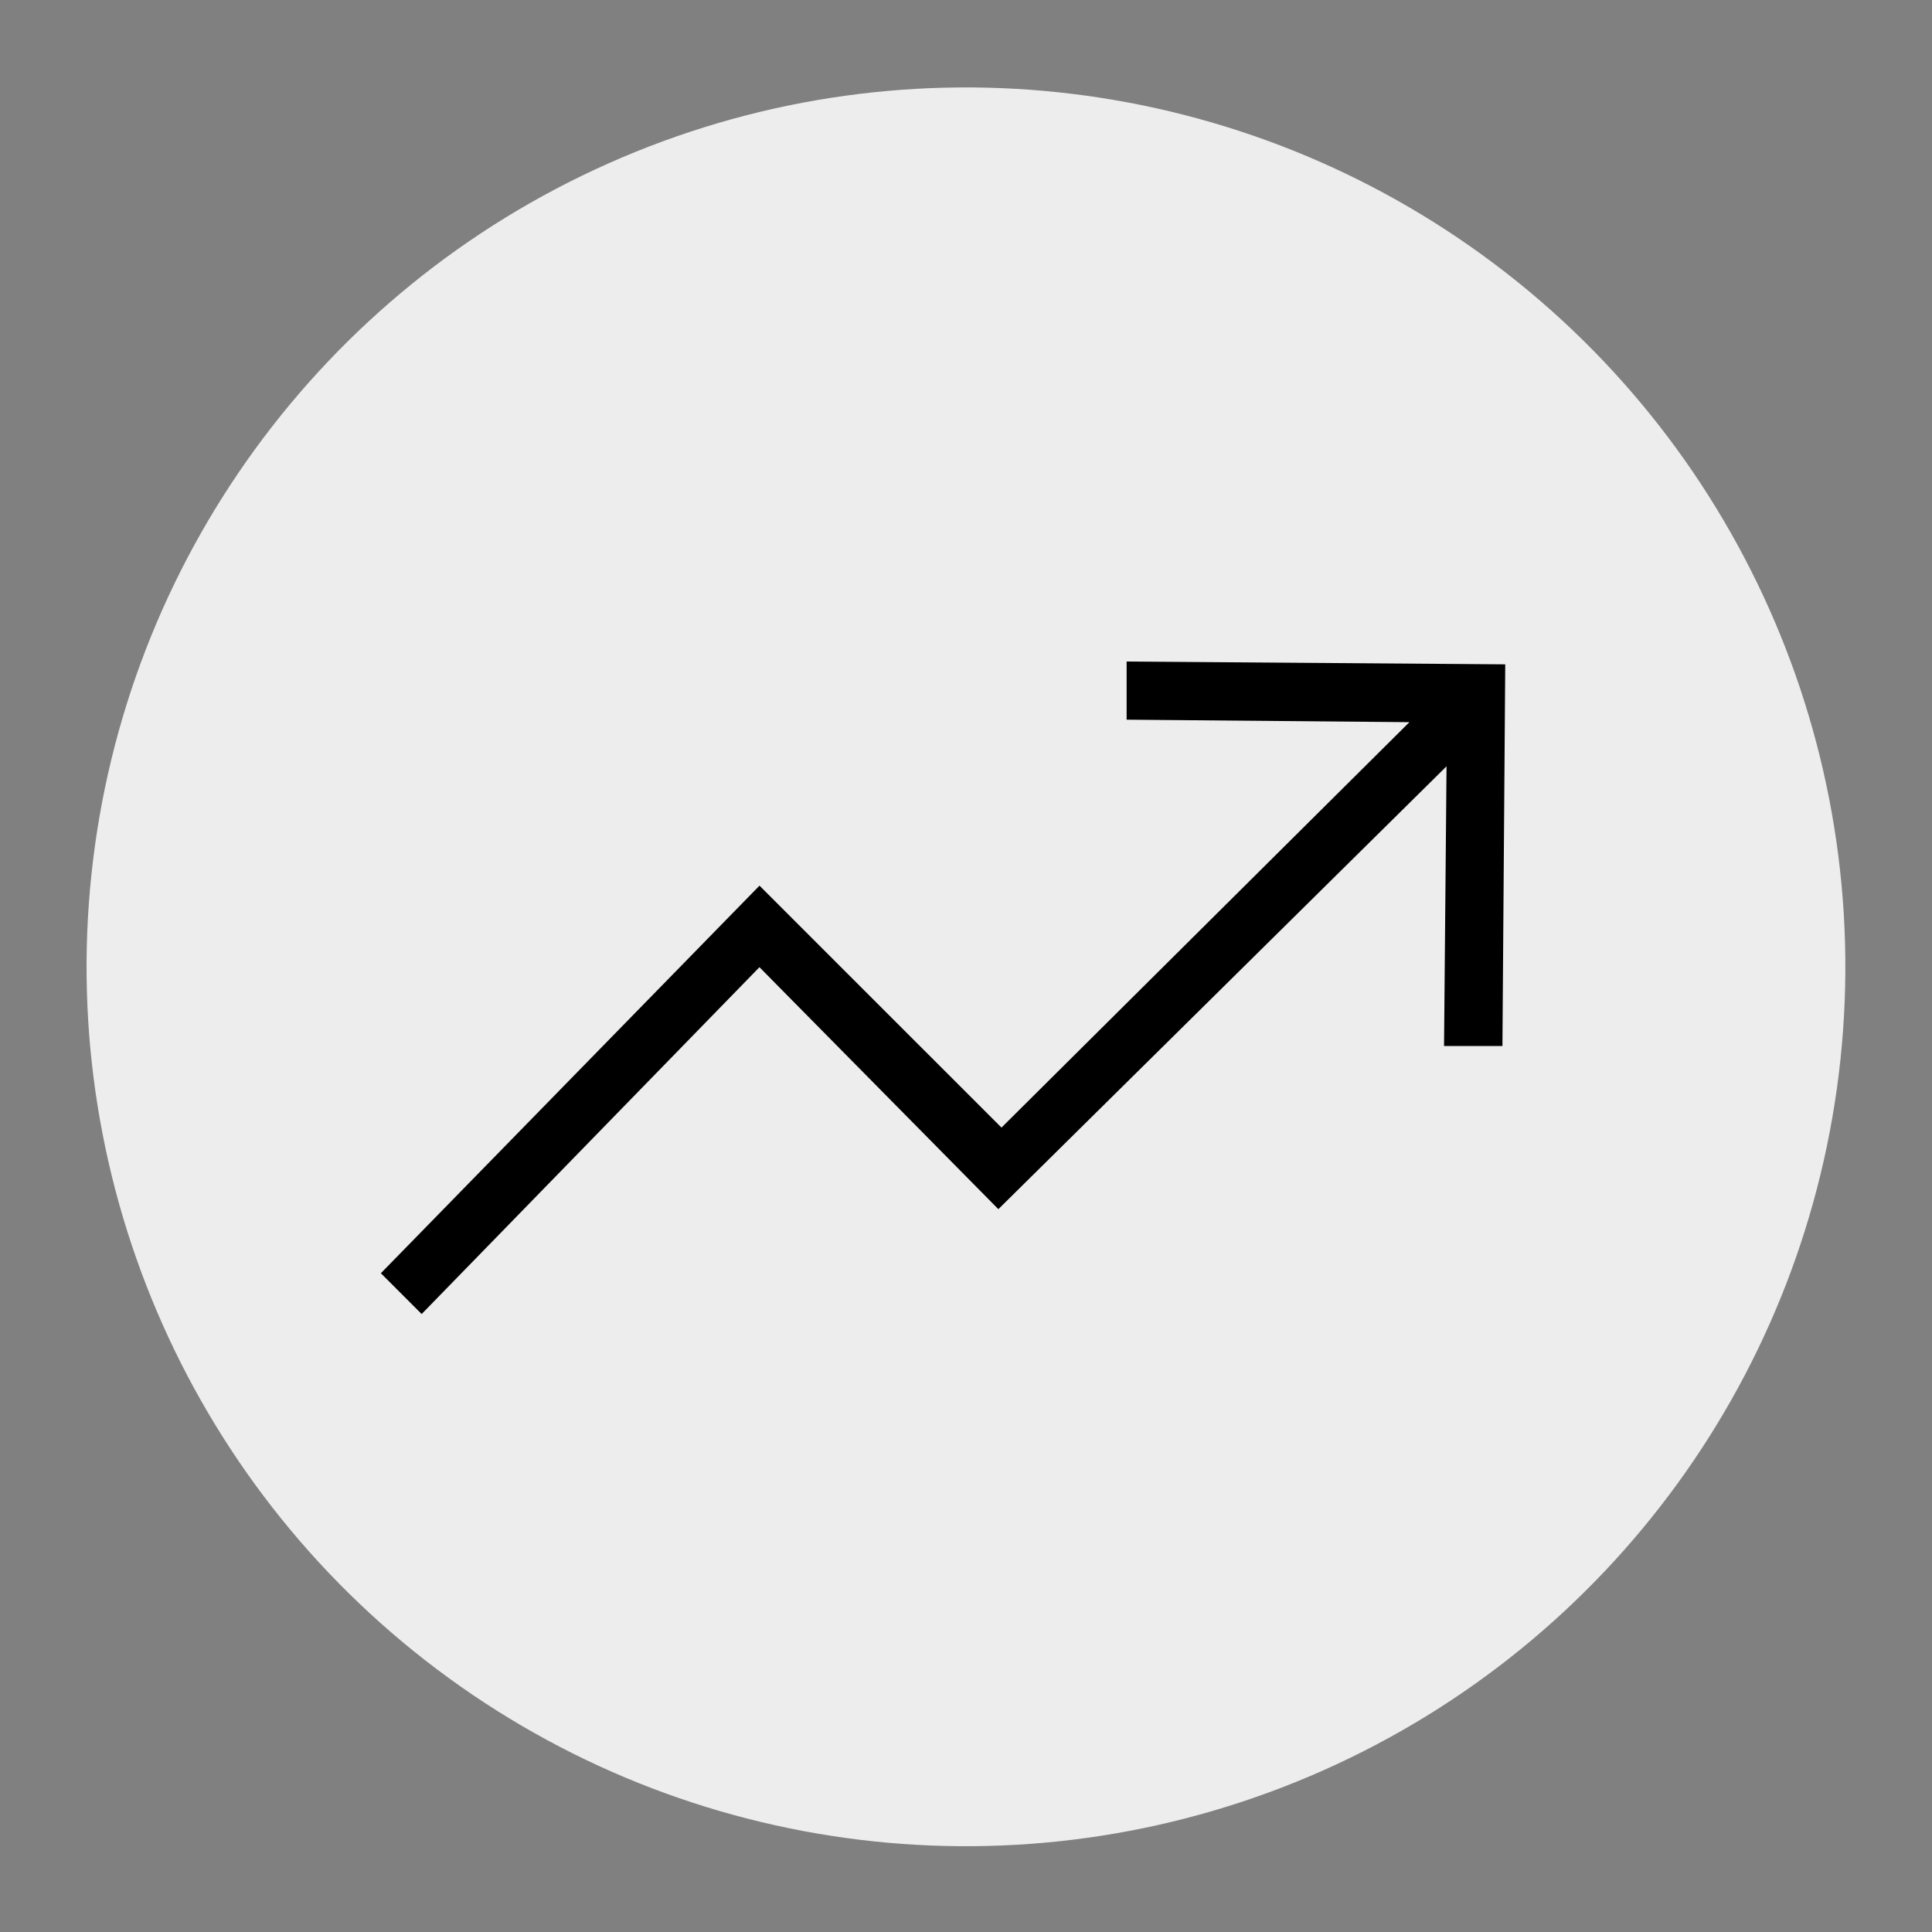
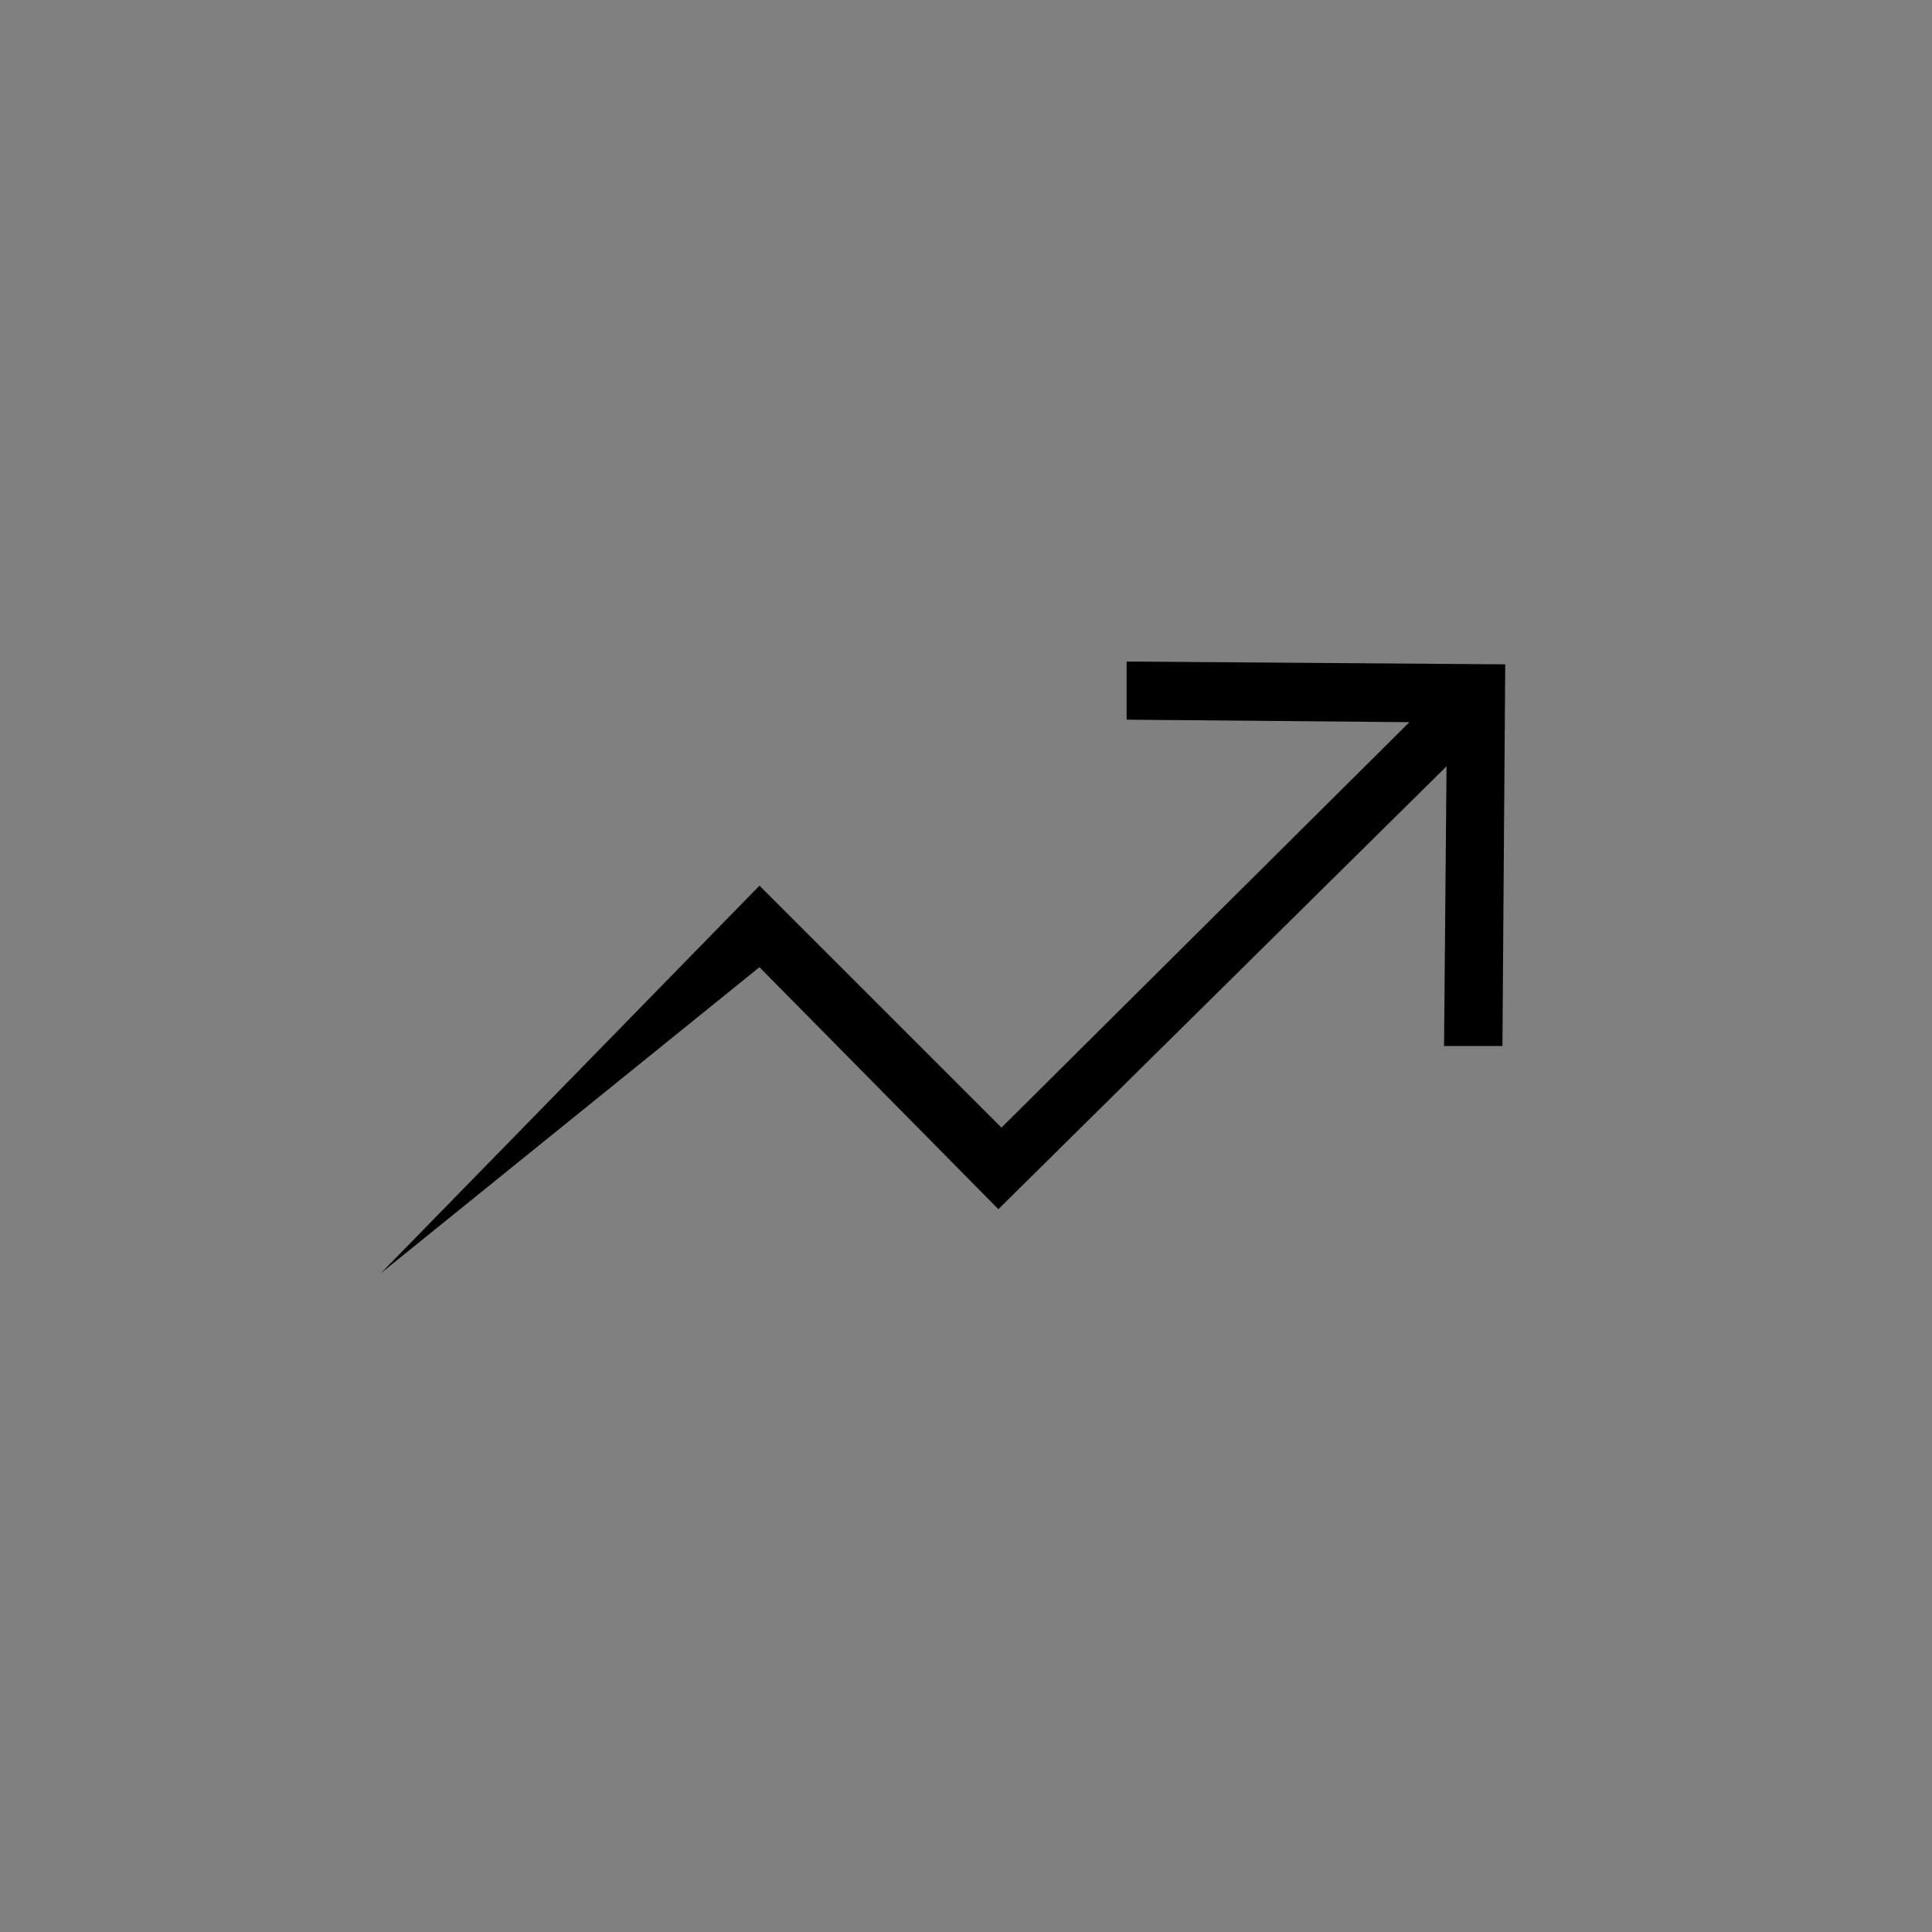
<svg xmlns="http://www.w3.org/2000/svg" width="44" height="44" viewBox="0 0 44 44">
  <rect x="0" y="0" width="44" height="44" fill="#808080" stroke="none" />
  <g id="icon_standard" transform="translate(-1330.821 -2491.821)">
-     <circle id="Ellipse_25" data-name="Ellipse 25" cx="20.017" cy="20.017" r="20.017" transform="matrix(0.995, 0.105, -0.105, 0.995, 1335.005, 2491.821)" fill="#ededed" />
-     <path id="Path_50" data-name="Path 50" d="M106.462,339.6l5.441,5.511,10.207-10.086-.057,6.37h1.33l.064-8.692-8.623-.064v1.324l6.44.057-9.29,9.233-5.511-5.51L97.84,346.57l.929.929Zm0,0" transform="translate(1241.655 2174.248)" />
+     <path id="Path_50" data-name="Path 50" d="M106.462,339.6l5.441,5.511,10.207-10.086-.057,6.37h1.33l.064-8.692-8.623-.064v1.324l6.44.057-9.29,9.233-5.511-5.51L97.84,346.57Zm0,0" transform="translate(1241.655 2174.248)" />
  </g>
</svg>